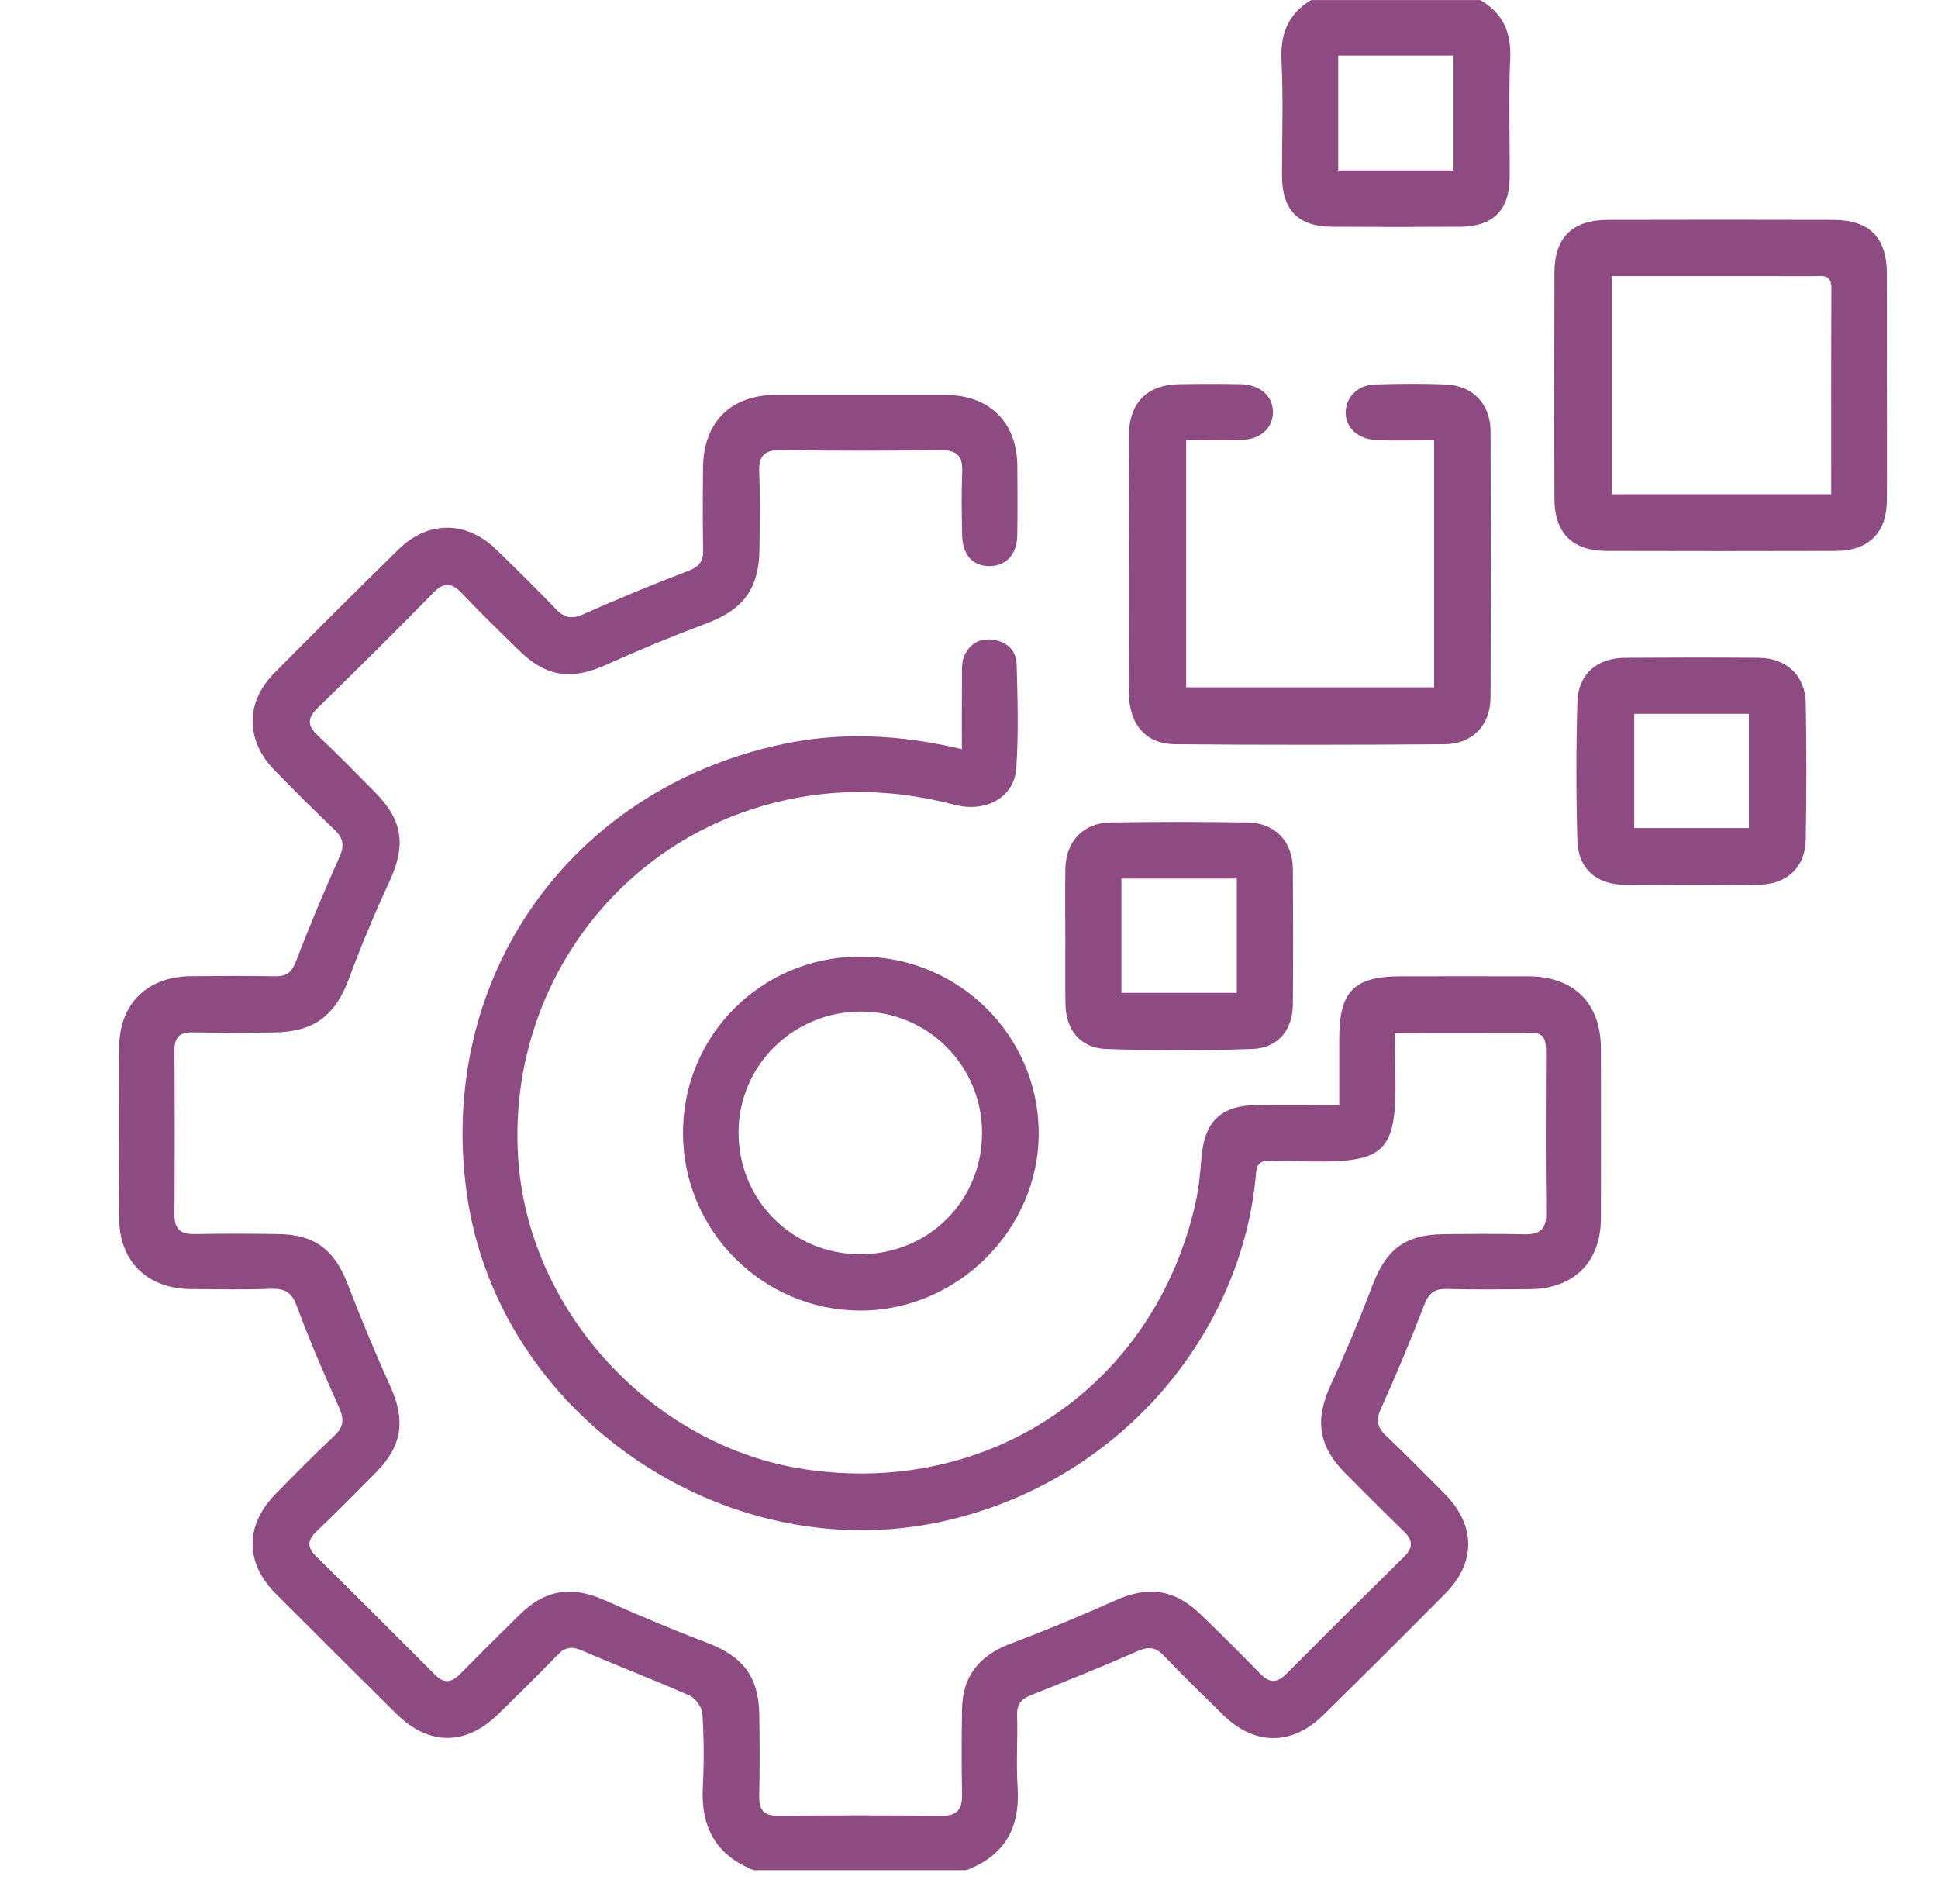
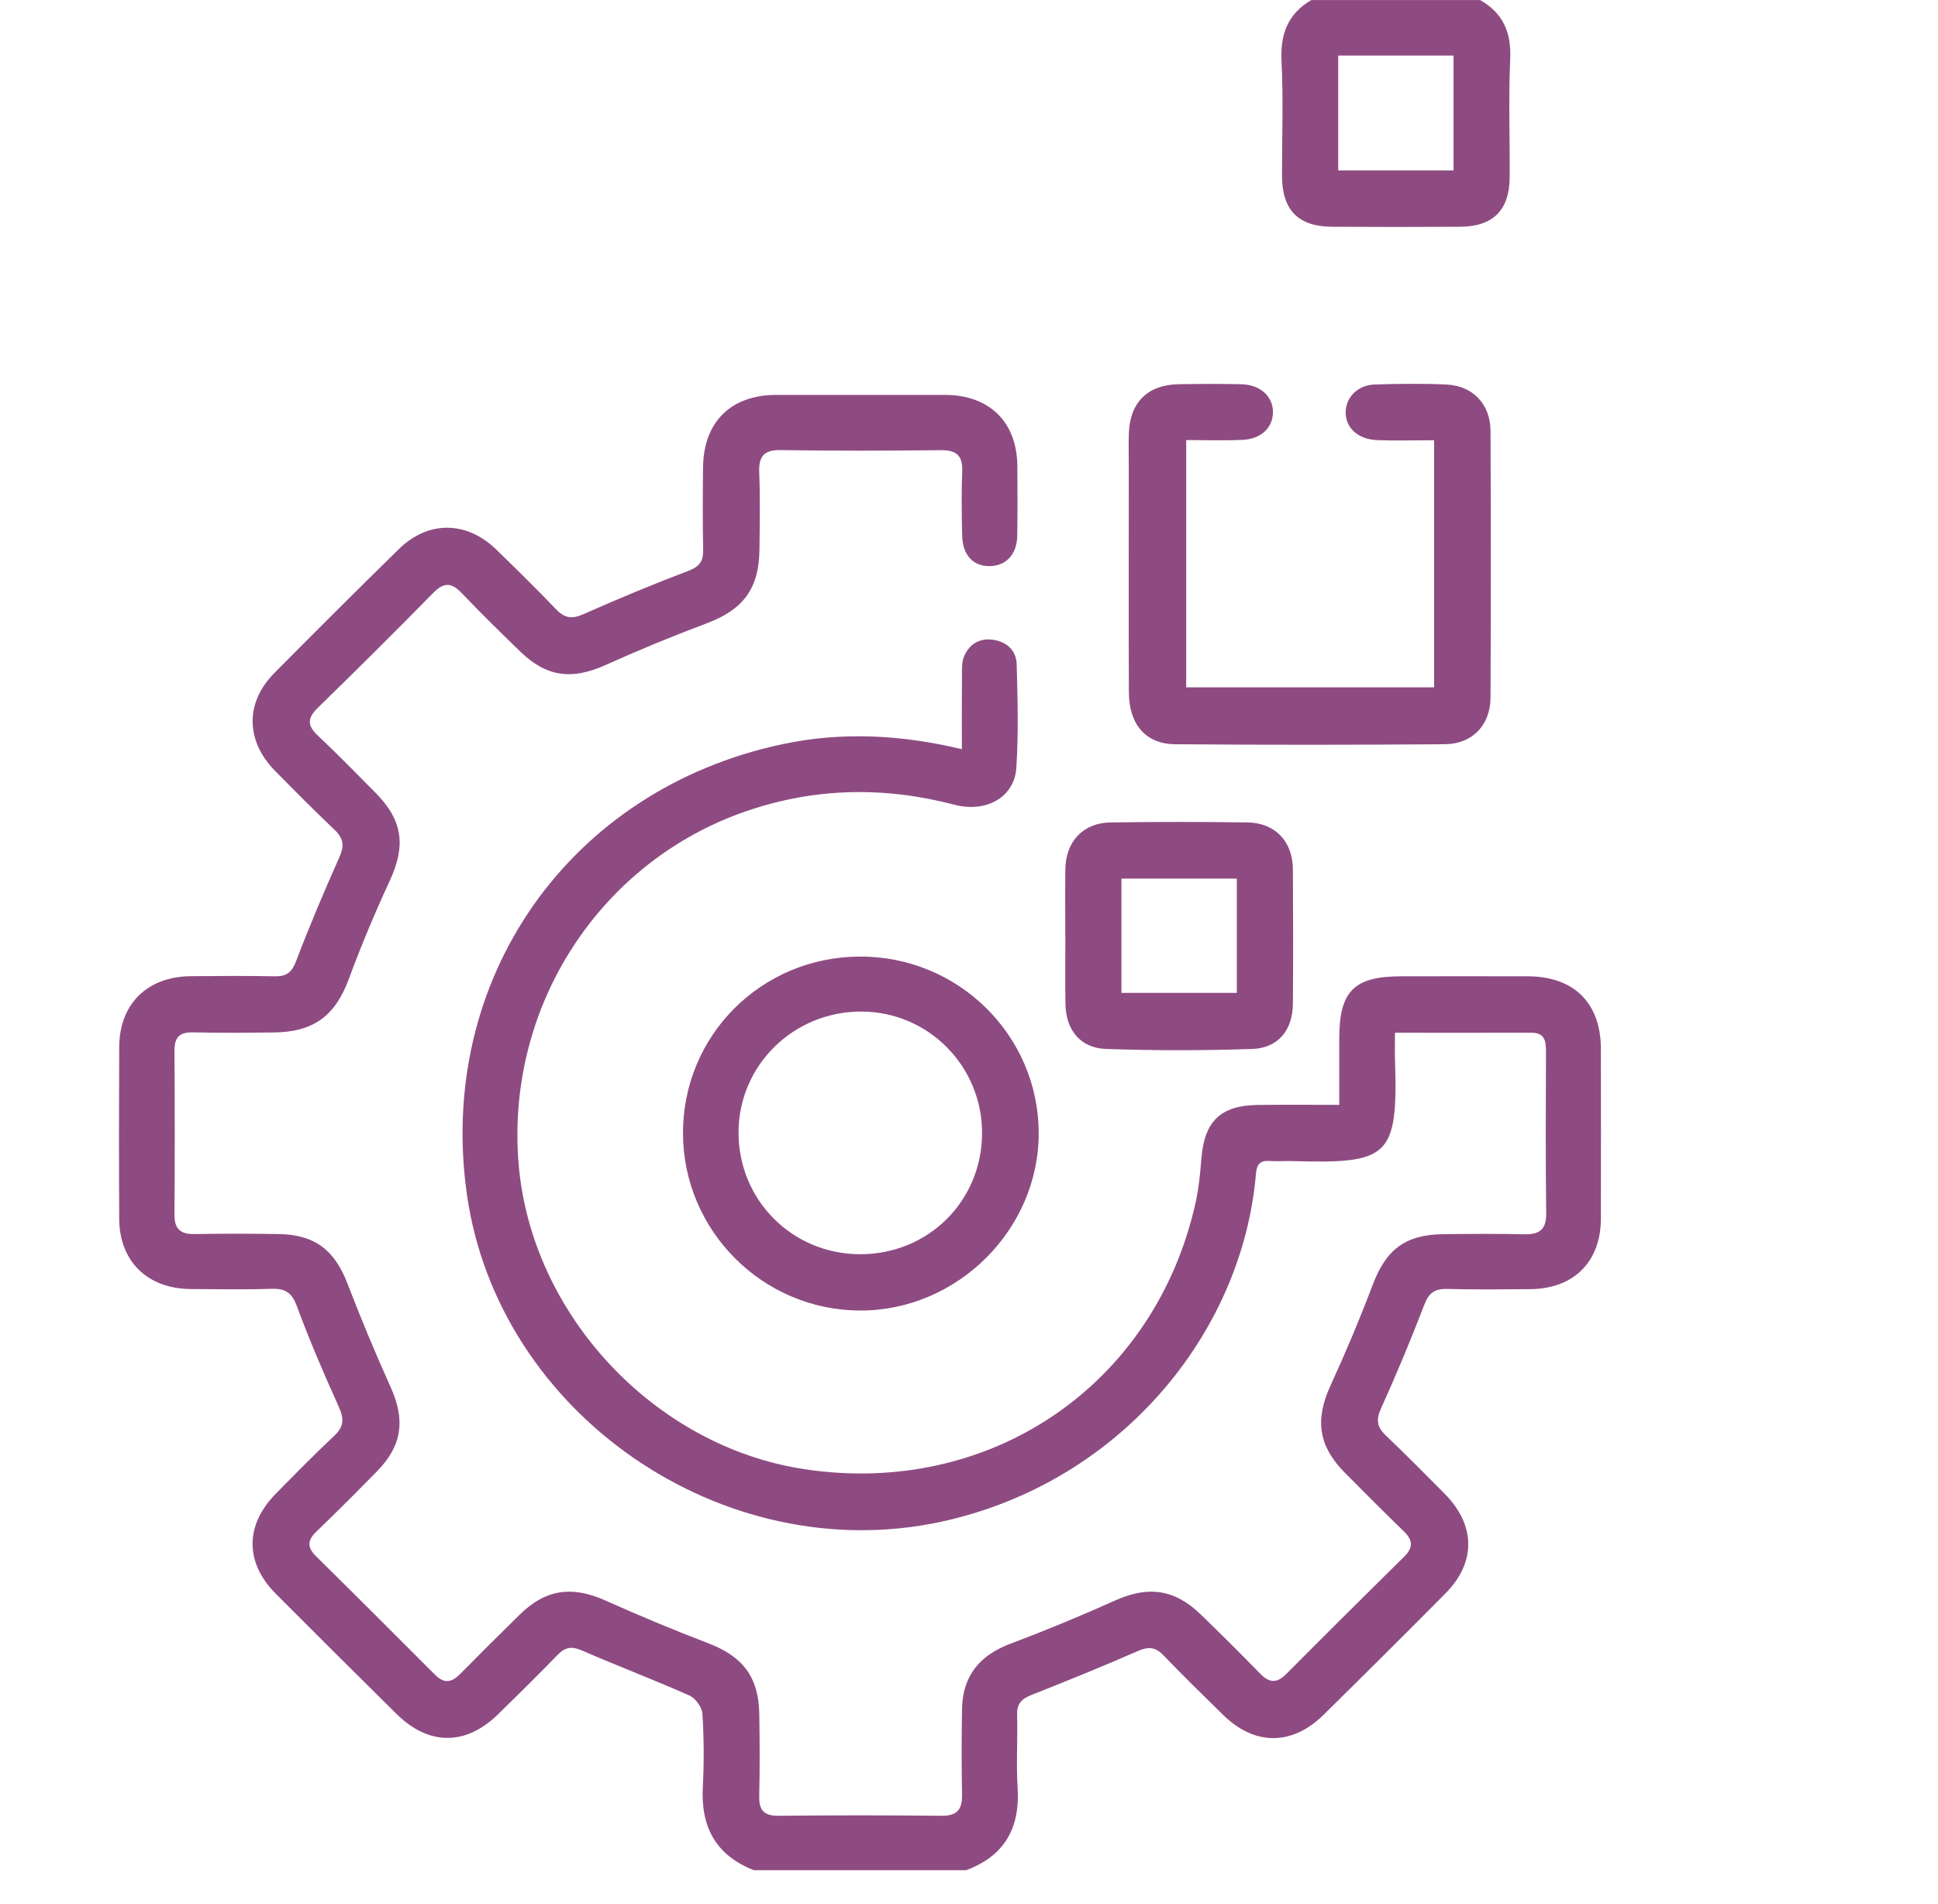
<svg xmlns="http://www.w3.org/2000/svg" width="57" height="56" viewBox="0 0 57 56" fill="none">
  <g clip-path="url(#clip0_5775_1499)">
    <path d="M22.163 55C21.043 54.557 20.607 53.718 20.671 52.548C20.71 51.835 20.704 51.114 20.659 50.401C20.648 50.212 20.457 49.947 20.282 49.868C19.235 49.403 18.164 48.996 17.114 48.54C16.817 48.411 16.622 48.44 16.402 48.668C15.828 49.261 15.24 49.84 14.649 50.417C13.697 51.348 12.61 51.343 11.66 50.405C10.474 49.232 9.29 48.055 8.112 46.873C7.199 45.956 7.202 44.855 8.112 43.93C8.679 43.354 9.244 42.777 9.833 42.225C10.122 41.956 10.12 41.721 9.965 41.376C9.525 40.401 9.1 39.415 8.731 38.413C8.583 38.016 8.39 37.891 7.989 37.904C7.199 37.93 6.406 37.916 5.615 37.911C4.339 37.904 3.511 37.099 3.506 35.843C3.497 34.16 3.499 32.477 3.506 30.794C3.511 29.531 4.327 28.723 5.606 28.71C6.434 28.702 7.261 28.697 8.088 28.713C8.426 28.719 8.582 28.599 8.707 28.271C9.101 27.238 9.532 26.217 9.983 25.207C10.133 24.872 10.103 24.654 9.841 24.406C9.242 23.838 8.661 23.252 8.083 22.663C7.222 21.785 7.208 20.665 8.066 19.797C9.277 18.573 10.498 17.357 11.728 16.152C12.596 15.301 13.727 15.314 14.604 16.169C15.195 16.745 15.785 17.324 16.356 17.919C16.605 18.18 16.824 18.213 17.16 18.063C18.174 17.613 19.2 17.186 20.238 16.792C20.567 16.668 20.688 16.512 20.681 16.173C20.664 15.368 20.669 14.562 20.677 13.757C20.688 12.415 21.491 11.616 22.828 11.614C24.483 11.612 26.136 11.612 27.791 11.614C29.105 11.617 29.915 12.415 29.922 13.713C29.927 14.393 29.931 15.073 29.919 15.754C29.911 16.298 29.598 16.636 29.125 16.649C28.623 16.662 28.309 16.328 28.298 15.742C28.286 15.116 28.274 14.489 28.3 13.863C28.319 13.39 28.122 13.234 27.662 13.24C26.098 13.257 24.532 13.262 22.968 13.237C22.462 13.23 22.311 13.422 22.33 13.902C22.36 14.652 22.345 15.406 22.337 16.158C22.326 17.316 21.855 17.931 20.782 18.333C19.777 18.71 18.784 19.121 17.805 19.561C16.819 20.003 16.078 19.915 15.299 19.16C14.719 18.597 14.141 18.033 13.585 17.448C13.285 17.132 13.059 17.114 12.741 17.438C11.623 18.578 10.489 19.703 9.346 20.818C9.052 21.106 9.023 21.324 9.333 21.618C9.92 22.172 10.485 22.749 11.052 23.323C11.852 24.136 11.94 24.875 11.461 25.909C11.027 26.847 10.625 27.804 10.267 28.773C9.865 29.865 9.242 30.35 8.054 30.365C7.263 30.375 6.471 30.38 5.68 30.362C5.286 30.352 5.131 30.502 5.132 30.892C5.141 32.503 5.142 34.114 5.132 35.726C5.129 36.142 5.305 36.301 5.716 36.294C6.543 36.28 7.371 36.281 8.197 36.294C9.255 36.309 9.841 36.764 10.217 37.744C10.613 38.775 11.04 39.798 11.494 40.806C11.922 41.756 11.83 42.51 11.099 43.26C10.51 43.862 9.914 44.46 9.306 45.044C9.042 45.298 9.028 45.504 9.291 45.765C10.466 46.923 11.634 48.091 12.8 49.259C13.066 49.526 13.286 49.483 13.534 49.232C14.113 48.644 14.699 48.062 15.287 47.485C16.047 46.739 16.82 46.633 17.795 47.066C18.791 47.511 19.799 47.934 20.818 48.323C21.844 48.714 22.314 49.311 22.332 50.414C22.345 51.219 22.348 52.025 22.33 52.83C22.322 53.241 22.472 53.406 22.897 53.402C24.497 53.386 26.099 53.386 27.699 53.402C28.155 53.406 28.302 53.211 28.295 52.787C28.28 51.946 28.28 51.104 28.295 50.263C28.313 49.288 28.805 48.687 29.721 48.341C30.759 47.95 31.785 47.526 32.797 47.071C33.757 46.638 34.539 46.73 35.309 47.475C35.903 48.048 36.488 48.631 37.063 49.222C37.333 49.499 37.555 49.511 37.833 49.231C38.984 48.072 40.143 46.922 41.305 45.775C41.567 45.517 41.556 45.296 41.298 45.046C40.706 44.47 40.121 43.887 39.541 43.3C38.772 42.518 38.676 41.744 39.129 40.757C39.575 39.785 39.991 38.797 40.369 37.797C40.766 36.748 41.326 36.309 42.46 36.297C43.251 36.288 44.043 36.283 44.834 36.3C45.285 36.31 45.483 36.158 45.476 35.678C45.456 34.103 45.466 32.527 45.47 30.952C45.47 30.64 45.454 30.37 45.033 30.372C43.722 30.376 42.412 30.373 41.029 30.373C41.029 30.655 41.022 30.9 41.029 31.144C41.124 34.043 40.855 34.229 37.987 34.147C37.771 34.142 37.555 34.159 37.34 34.144C37.063 34.124 36.962 34.245 36.941 34.513C36.541 39.232 32.917 43.623 27.679 44.755C21.275 46.138 14.655 41.601 13.733 35.133C12.832 28.8 16.736 23.217 23.018 21.885C24.747 21.519 26.48 21.602 28.29 22.033C28.29 21.312 28.286 20.628 28.293 19.943C28.295 19.73 28.276 19.496 28.354 19.307C28.505 18.944 28.811 18.756 29.219 18.817C29.624 18.879 29.892 19.141 29.902 19.535C29.93 20.555 29.96 21.579 29.891 22.594C29.831 23.451 29.001 23.909 28.078 23.669C26.027 23.131 23.997 23.16 21.98 23.846C17.646 25.32 14.871 29.595 15.253 34.225C15.618 38.659 19.246 42.539 23.654 43.208C29.112 44.037 33.952 40.753 35.16 35.391C35.258 34.956 35.3 34.508 35.336 34.064C35.422 32.983 35.898 32.513 36.981 32.497C37.752 32.486 38.524 32.494 39.39 32.494C39.39 31.816 39.39 31.181 39.39 30.545C39.39 29.147 39.824 28.713 41.22 28.713C42.461 28.713 43.702 28.709 44.942 28.713C46.297 28.719 47.082 29.501 47.085 30.846C47.087 32.51 47.089 34.176 47.085 35.84C47.082 37.116 46.283 37.907 44.997 37.914C44.188 37.919 43.378 37.93 42.569 37.908C42.21 37.898 42.03 38.013 41.896 38.361C41.499 39.394 41.074 40.415 40.618 41.423C40.466 41.761 40.5 41.973 40.763 42.221C41.349 42.777 41.915 43.353 42.484 43.925C43.404 44.852 43.421 45.947 42.513 46.863C41.326 48.06 40.13 49.251 38.927 50.434C37.999 51.348 36.9 51.343 35.976 50.437C35.386 49.859 34.795 49.282 34.224 48.687C33.987 48.439 33.78 48.42 33.468 48.556C32.435 49.009 31.39 49.433 30.342 49.847C30.054 49.96 29.907 50.099 29.915 50.428C29.935 51.144 29.885 51.862 29.93 52.575C30.005 53.758 29.549 54.58 28.417 55.003H22.157L22.163 55Z" fill="#8E4B82" />
    <path d="M43.531 0C44.207 0.384 44.452 0.952 44.418 1.73C44.366 2.89 44.41 4.055 44.402 5.216C44.395 6.182 43.916 6.662 42.944 6.669C41.687 6.677 40.428 6.677 39.171 6.669C38.179 6.662 37.708 6.173 37.706 5.171C37.705 4.043 37.747 2.915 37.692 1.792C37.653 1.001 37.879 0.407 38.567 0.001H43.531V0ZM39.359 1.634V5.012H42.751V1.634H39.359Z" fill="#8E4B82" />
    <path d="M34.888 12.947V20.215H42.18V12.948C41.602 12.948 41.05 12.965 40.499 12.944C39.925 12.919 39.562 12.567 39.579 12.099C39.595 11.668 39.947 11.321 40.441 11.307C41.142 11.287 41.844 11.277 42.545 11.309C43.323 11.347 43.837 11.89 43.839 12.679C43.851 15.291 43.851 17.904 43.839 20.516C43.835 21.326 43.305 21.883 42.49 21.888C39.847 21.908 37.205 21.91 34.562 21.888C33.694 21.881 33.205 21.303 33.202 20.354C33.194 18.172 33.2 15.989 33.2 13.805C33.2 13.447 33.189 13.088 33.202 12.73C33.239 11.825 33.76 11.315 34.67 11.3C35.281 11.289 35.893 11.288 36.504 11.3C37.066 11.311 37.444 11.658 37.44 12.127C37.435 12.58 37.092 12.912 36.543 12.937C36.008 12.961 35.473 12.942 34.886 12.942L34.888 12.947Z" fill="#8E4B82" />
-     <path d="M55.498 11.382C55.498 12.492 55.504 13.601 55.497 14.711C55.49 15.674 54.962 16.201 53.989 16.203C51.741 16.209 49.495 16.209 47.248 16.203C46.248 16.201 45.722 15.679 45.718 14.674C45.709 12.455 45.711 10.235 45.718 8.016C45.721 6.985 46.245 6.47 47.285 6.467C49.497 6.461 51.708 6.461 53.918 6.467C54.988 6.47 55.494 6.982 55.497 8.054C55.5 9.164 55.497 10.272 55.497 11.382H55.498ZM53.859 14.533C53.859 12.467 53.855 10.463 53.864 8.46C53.865 8.049 53.587 8.12 53.346 8.12C51.584 8.117 49.821 8.118 48.059 8.118C47.85 8.118 47.641 8.118 47.41 8.118V14.535H53.859V14.533Z" fill="#8E4B82" />
    <path d="M20.088 33.341C20.077 30.466 22.375 28.154 25.267 28.133C28.168 28.11 30.537 30.432 30.55 33.309C30.562 36.155 28.161 38.549 25.297 38.543C22.437 38.537 20.1 36.204 20.088 33.341ZM25.296 36.887C27.304 36.891 28.884 35.32 28.884 33.319C28.884 31.353 27.304 29.76 25.345 29.75C23.345 29.74 21.728 31.324 21.722 33.298C21.716 35.293 23.299 36.883 25.296 36.887Z" fill="#8E4B82" />
-     <path d="M49.681 26.023C49.035 26.023 48.388 26.04 47.742 26.02C46.929 25.995 46.416 25.535 46.393 24.723C46.355 23.366 46.354 22.006 46.393 20.649C46.417 19.824 46.967 19.352 47.797 19.346C49.107 19.337 50.418 19.336 51.728 19.346C52.543 19.353 53.097 19.869 53.111 20.677C53.136 22.016 53.134 23.358 53.111 24.697C53.098 25.486 52.578 25.99 51.78 26.017C51.081 26.042 50.38 26.023 49.68 26.023H49.681ZM48.065 24.352H51.437V20.994H48.065V24.352Z" fill="#8E4B82" />
    <path d="M31.332 27.549C31.332 26.887 31.324 26.227 31.334 25.565C31.345 24.748 31.854 24.201 32.66 24.188C34.007 24.168 35.353 24.168 36.698 24.188C37.504 24.201 38.02 24.748 38.026 25.563C38.035 26.885 38.036 28.207 38.026 29.529C38.02 30.293 37.591 30.824 36.834 30.85C35.401 30.899 33.963 30.899 32.53 30.85C31.773 30.824 31.35 30.291 31.337 29.529C31.326 28.869 31.334 28.207 31.334 27.546L31.332 27.549ZM32.983 25.84V29.201H36.377V25.84H32.983Z" fill="#8E4B82" />
  </g>
  <defs>
    <clipPath id="clip0_5775_1499">
      <rect width="52" height="55" fill="white" transform="translate(3.5)" />
    </clipPath>
  </defs>
</svg>